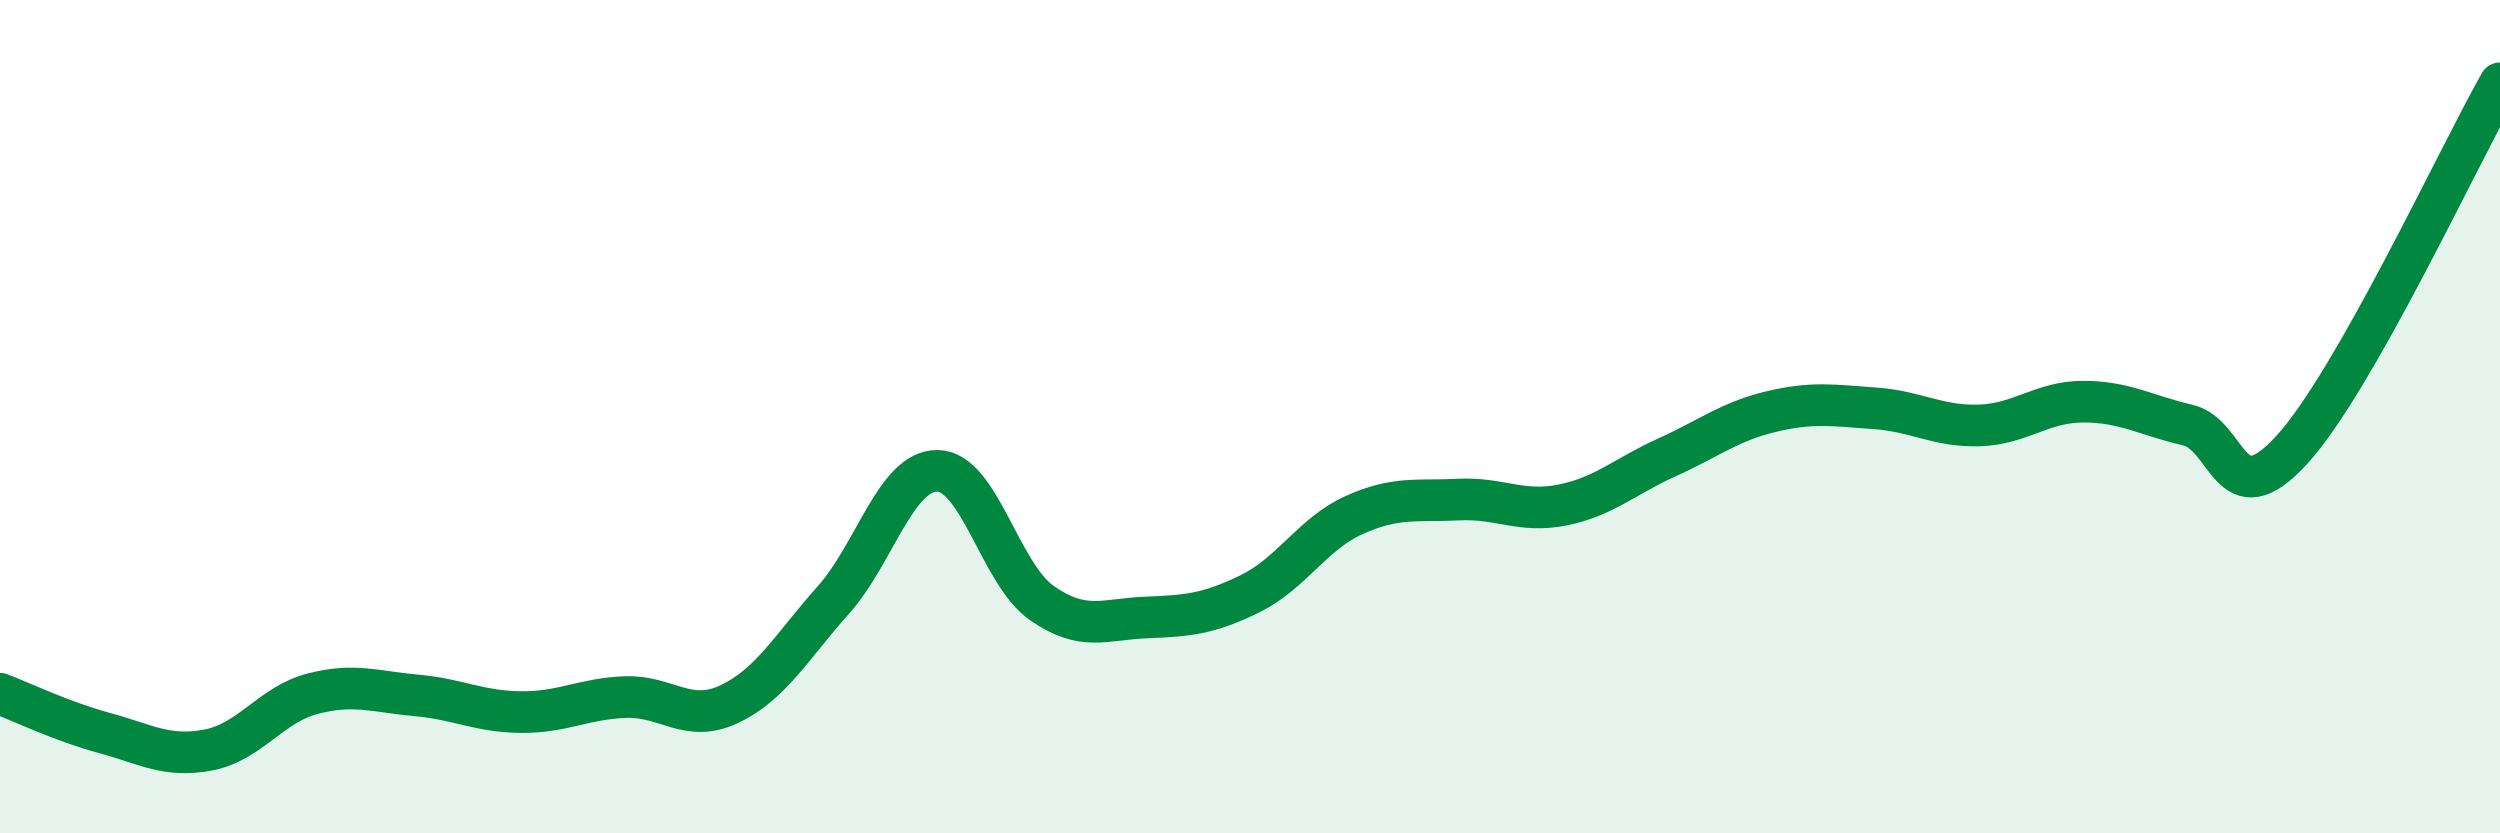
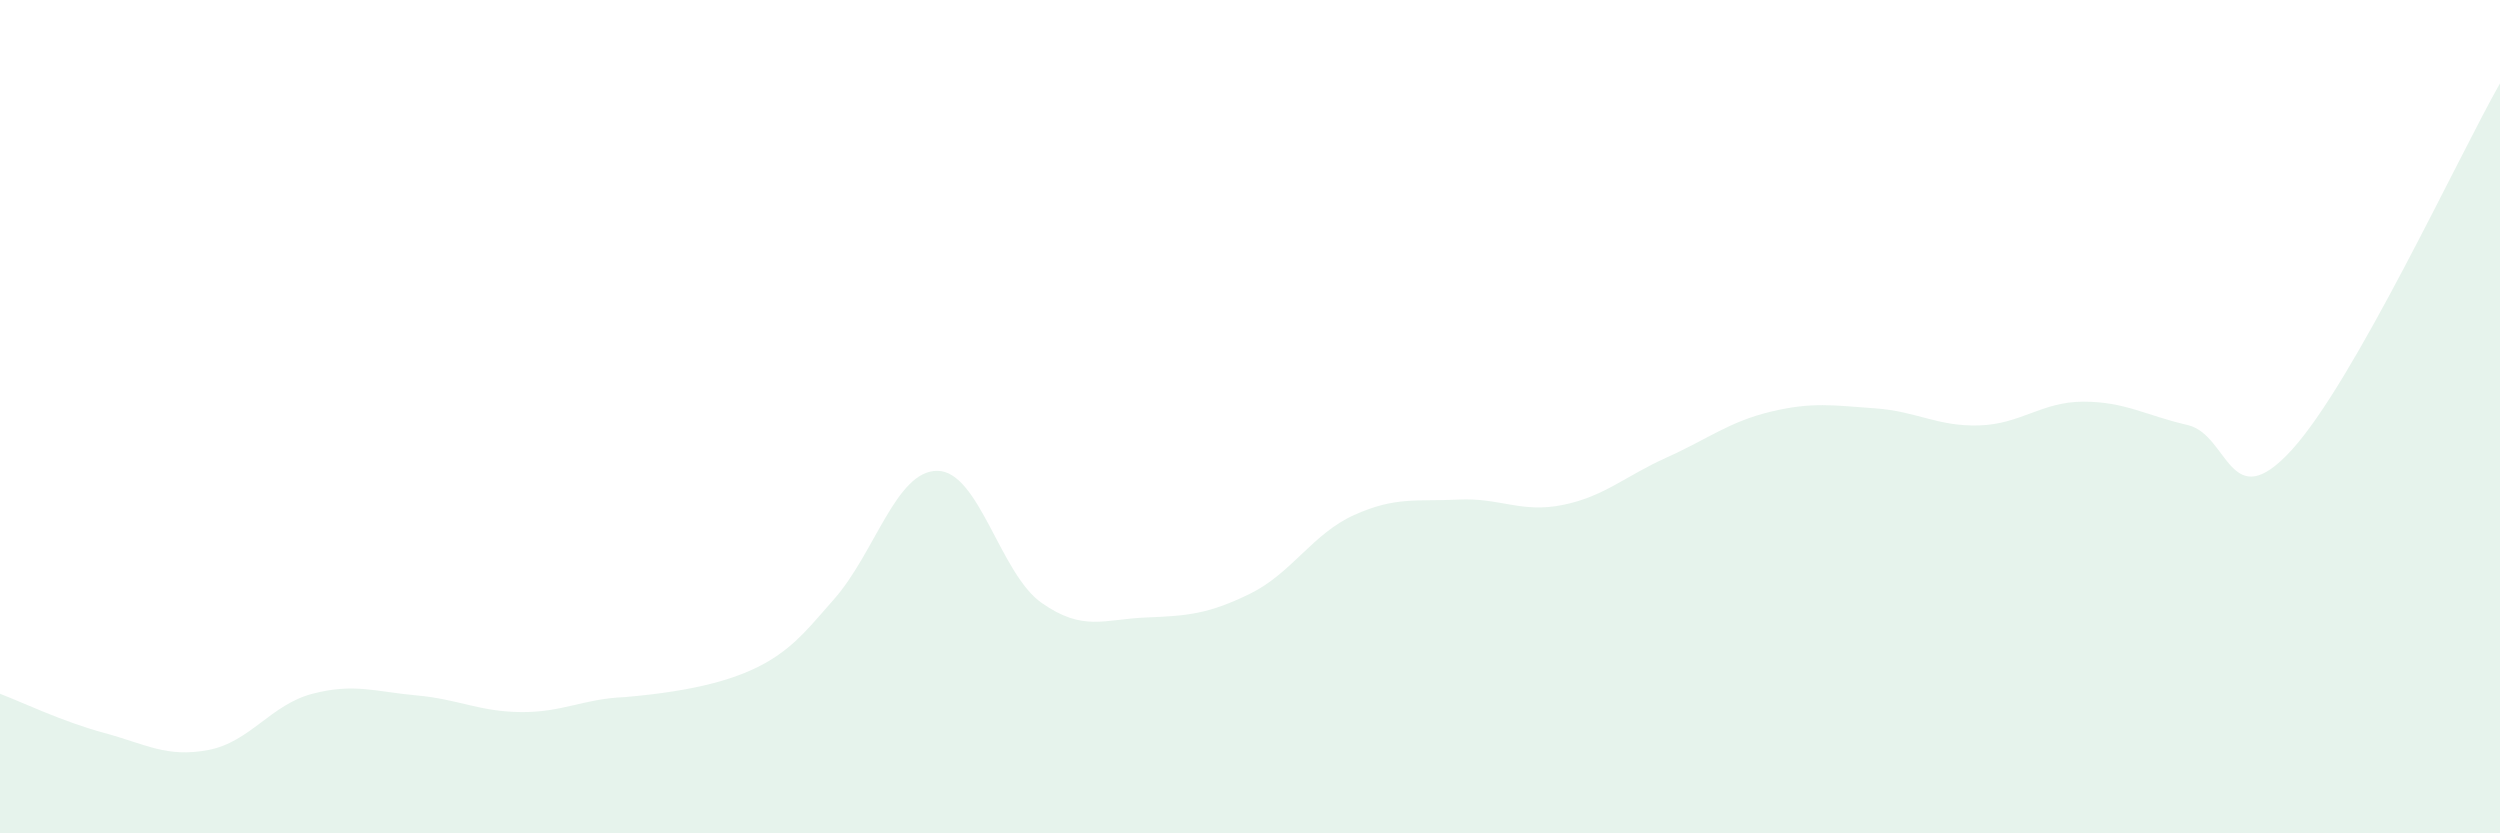
<svg xmlns="http://www.w3.org/2000/svg" width="60" height="20" viewBox="0 0 60 20">
-   <path d="M 0,16.65 C 0.5,16.84 1.5,17.32 2.5,17.59 C 3.5,17.86 4,18.19 5,18 C 6,17.81 6.5,16.91 7.5,16.65 C 8.5,16.39 9,16.6 10,16.69 C 11,16.78 11.5,17.08 12.5,17.09 C 13.5,17.1 14,16.77 15,16.73 C 16,16.69 16.5,17.37 17.5,16.9 C 18.5,16.43 19,15.52 20,14.4 C 21,13.28 21.5,11.29 22.5,11.3 C 23.5,11.31 24,13.77 25,14.47 C 26,15.17 26.5,14.86 27.5,14.82 C 28.5,14.78 29,14.74 30,14.25 C 31,13.76 31.5,12.81 32.5,12.36 C 33.5,11.91 34,12.04 35,11.99 C 36,11.94 36.5,12.32 37.5,12.12 C 38.5,11.92 39,11.43 40,10.98 C 41,10.53 41.5,10.12 42.5,9.88 C 43.5,9.64 44,9.73 45,9.8 C 46,9.87 46.5,10.24 47.5,10.21 C 48.5,10.18 49,9.64 50,9.64 C 51,9.64 51.5,9.97 52.5,10.2 C 53.5,10.43 53.5,12.44 55,10.8 C 56.5,9.16 59,3.76 60,2L60 20L0 20Z" fill="#008740" opacity="0.1" stroke-linecap="round" stroke-linejoin="round" />
-   <path d="M 0,16.65 C 0.5,16.84 1.5,17.32 2.5,17.59 C 3.5,17.86 4,18.19 5,18 C 6,17.81 6.5,16.91 7.5,16.65 C 8.5,16.39 9,16.6 10,16.69 C 11,16.78 11.5,17.08 12.5,17.09 C 13.5,17.1 14,16.77 15,16.73 C 16,16.69 16.5,17.37 17.5,16.9 C 18.5,16.43 19,15.52 20,14.4 C 21,13.28 21.5,11.29 22.5,11.3 C 23.5,11.31 24,13.77 25,14.47 C 26,15.17 26.5,14.86 27.5,14.82 C 28.5,14.78 29,14.74 30,14.25 C 31,13.76 31.5,12.81 32.5,12.36 C 33.5,11.91 34,12.04 35,11.99 C 36,11.94 36.5,12.32 37.5,12.12 C 38.5,11.92 39,11.43 40,10.98 C 41,10.53 41.5,10.12 42.5,9.88 C 43.5,9.64 44,9.73 45,9.8 C 46,9.87 46.5,10.24 47.5,10.21 C 48.5,10.18 49,9.64 50,9.64 C 51,9.64 51.5,9.97 52.5,10.2 C 53.5,10.43 53.5,12.44 55,10.8 C 56.5,9.16 59,3.76 60,2" stroke="#008740" stroke-width="1" fill="none" stroke-linecap="round" stroke-linejoin="round" />
+   <path d="M 0,16.65 C 0.5,16.84 1.5,17.32 2.5,17.59 C 3.5,17.86 4,18.19 5,18 C 6,17.81 6.5,16.91 7.5,16.65 C 8.5,16.39 9,16.6 10,16.69 C 11,16.78 11.5,17.08 12.5,17.09 C 13.5,17.1 14,16.77 15,16.73 C 18.5,16.43 19,15.52 20,14.4 C 21,13.28 21.5,11.29 22.5,11.3 C 23.5,11.31 24,13.77 25,14.47 C 26,15.17 26.5,14.86 27.5,14.82 C 28.5,14.78 29,14.74 30,14.25 C 31,13.76 31.5,12.81 32.5,12.36 C 33.5,11.91 34,12.04 35,11.99 C 36,11.94 36.5,12.32 37.5,12.12 C 38.5,11.92 39,11.43 40,10.98 C 41,10.53 41.5,10.12 42.5,9.88 C 43.5,9.64 44,9.73 45,9.8 C 46,9.87 46.5,10.24 47.5,10.21 C 48.5,10.18 49,9.64 50,9.64 C 51,9.64 51.5,9.97 52.5,10.2 C 53.5,10.43 53.5,12.44 55,10.8 C 56.5,9.16 59,3.76 60,2L60 20L0 20Z" fill="#008740" opacity="0.1" stroke-linecap="round" stroke-linejoin="round" />
</svg>